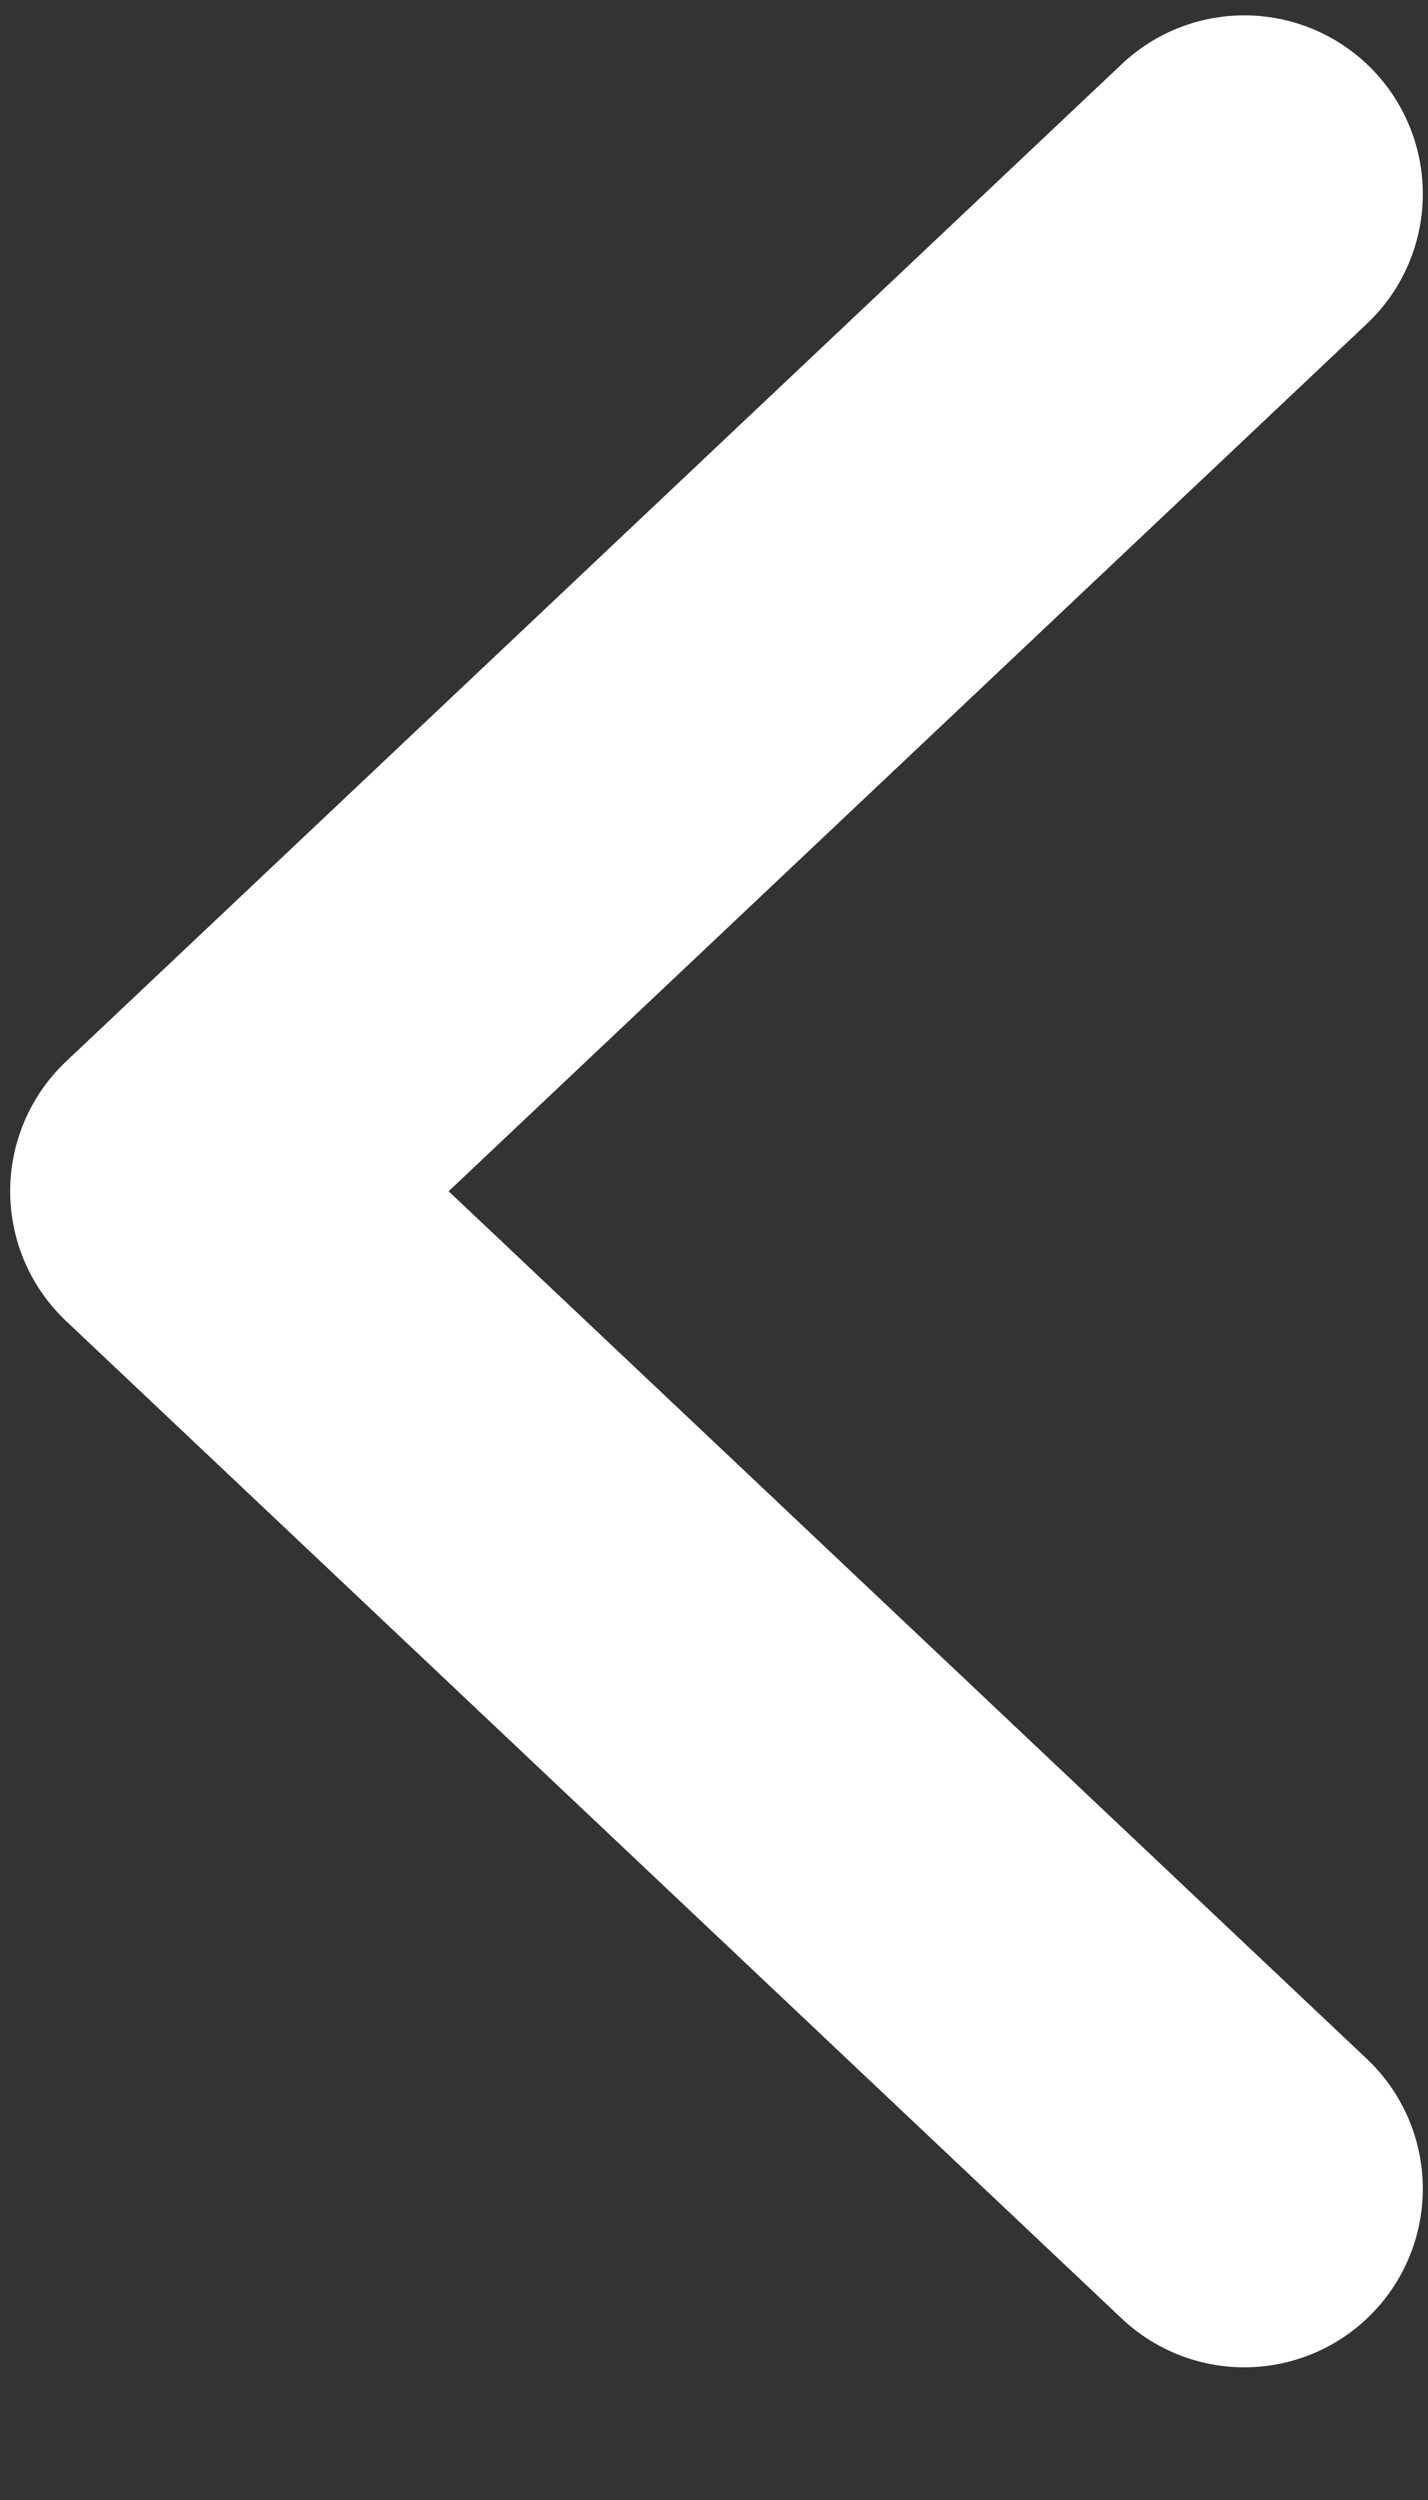
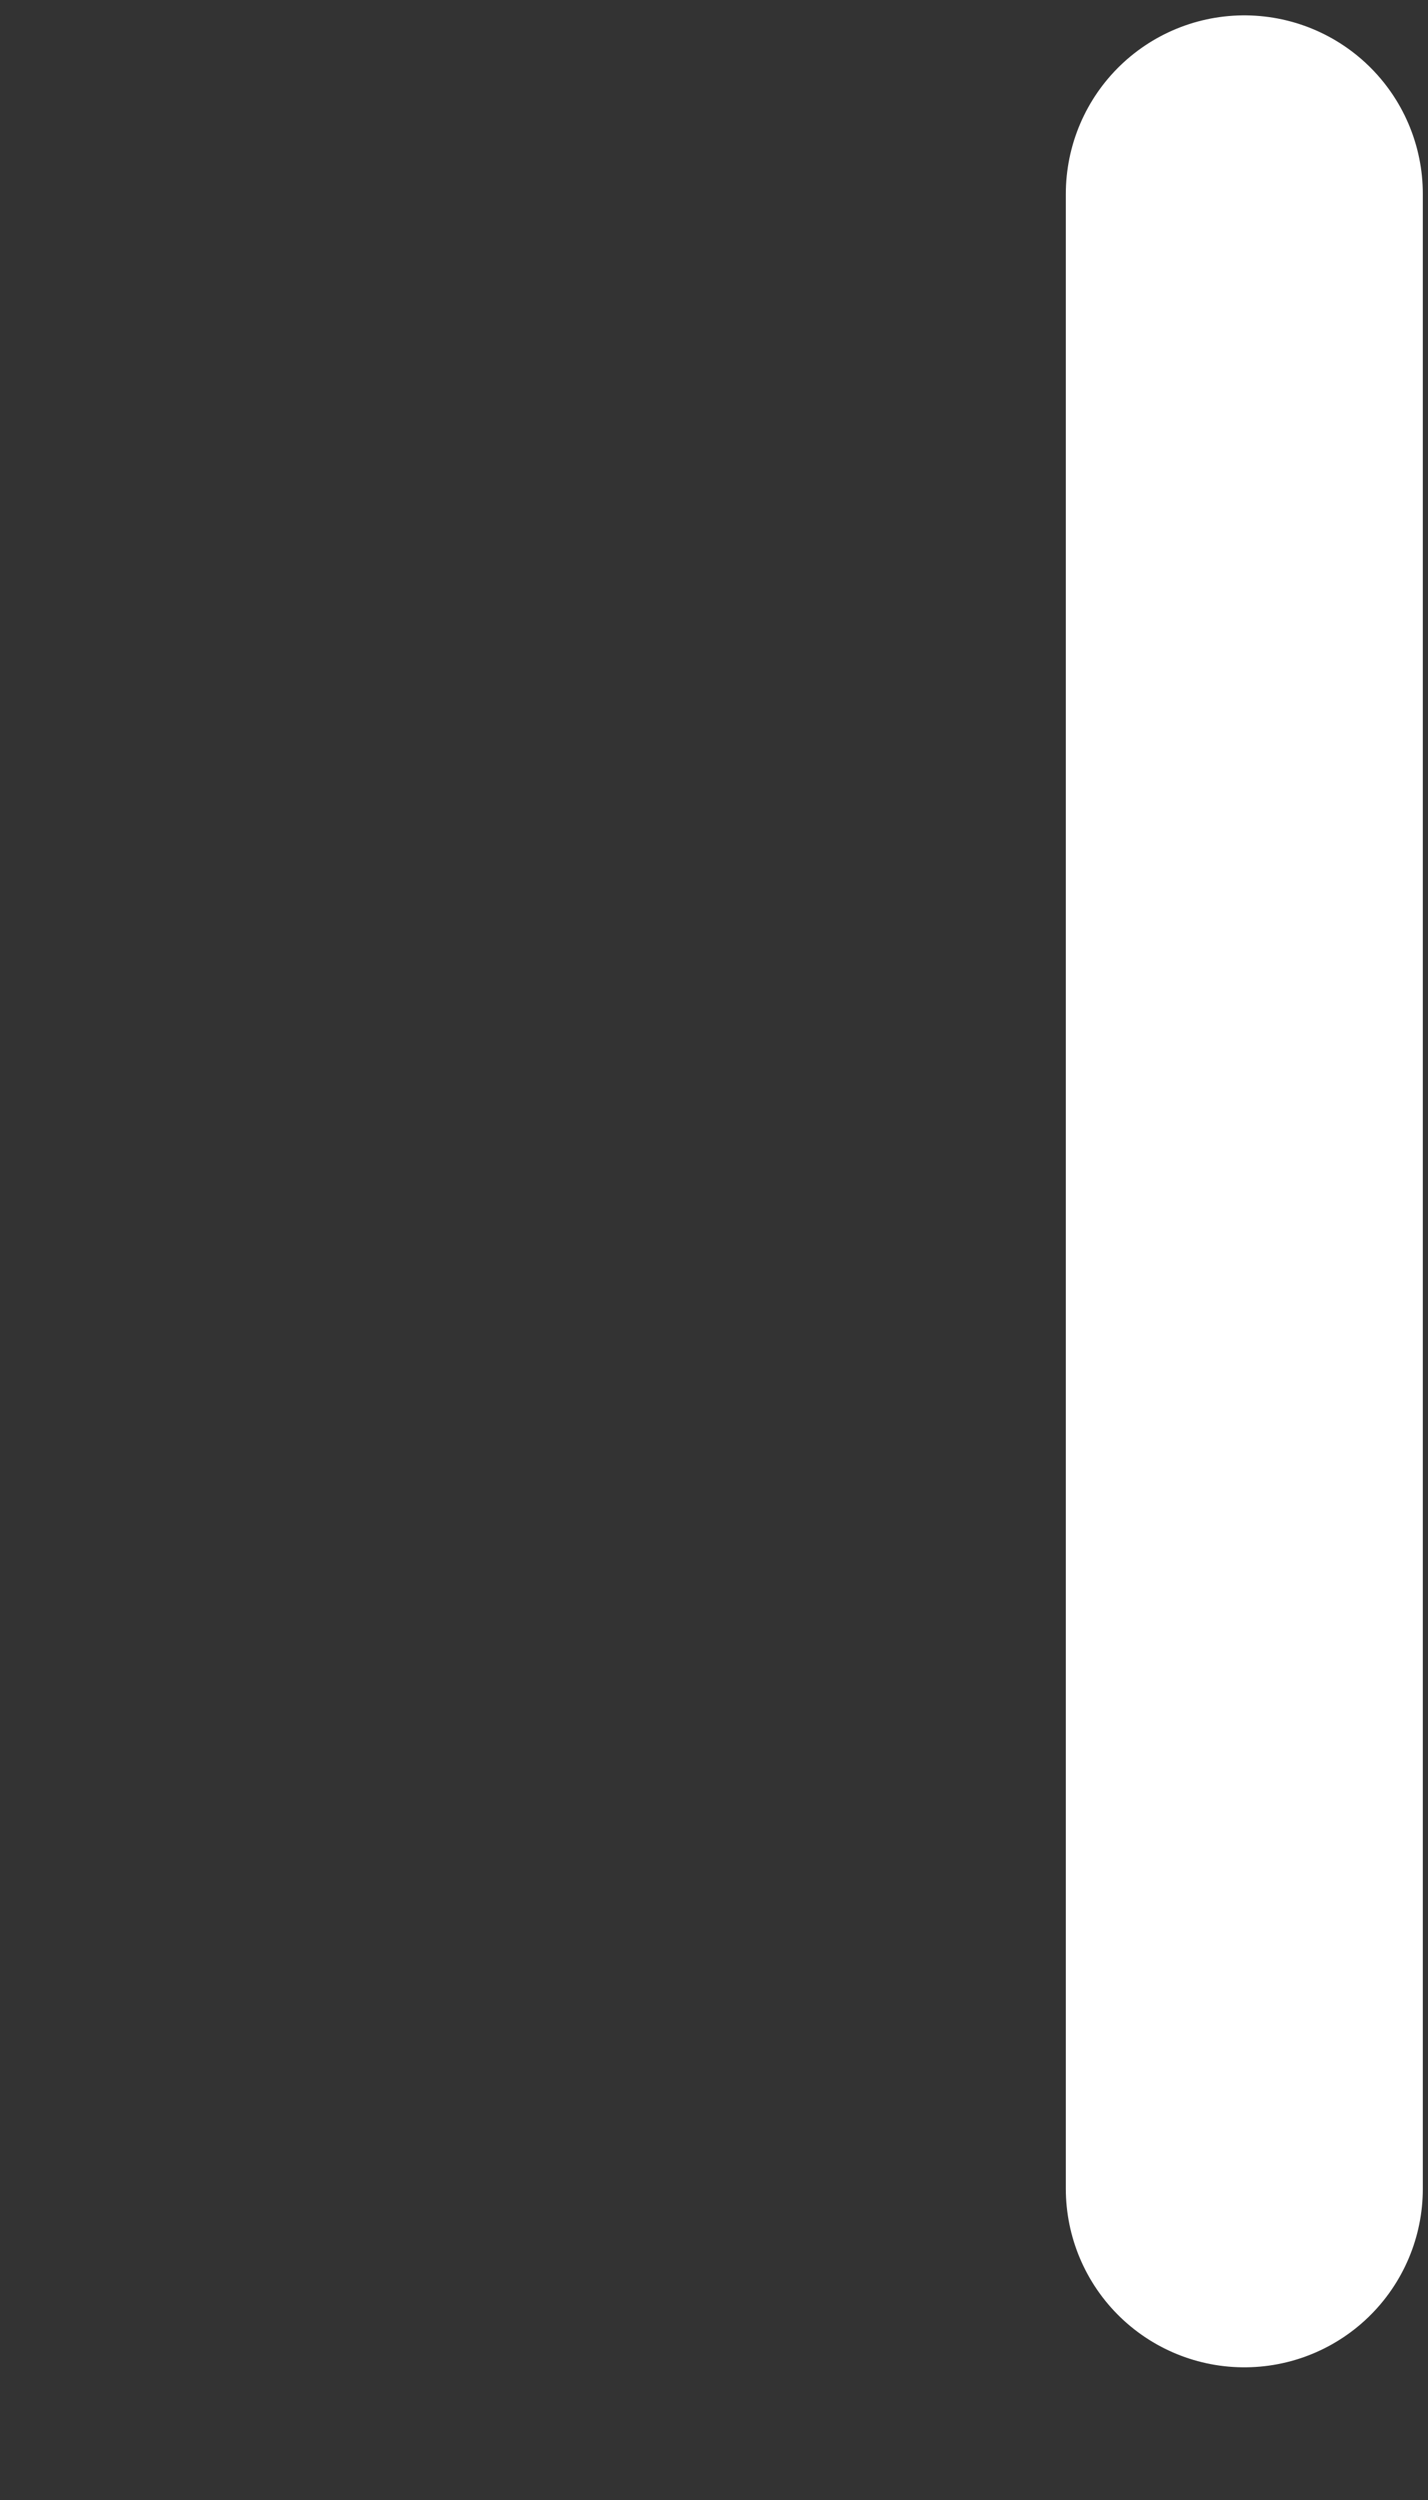
<svg xmlns="http://www.w3.org/2000/svg" width="8" height="14" viewBox="0 0 8 14" fill="none">
  <rect x="0" y="0" width="8" height="14" fill="#333333" stroke="none" />
-   <path d="M6.971 1.086L1.057 6.671L6.971 12.257" stroke="white" stroke-width="2" stroke-linecap="round" stroke-linejoin="round" />
+   <path d="M6.971 1.086L6.971 12.257" stroke="white" stroke-width="2" stroke-linecap="round" stroke-linejoin="round" />
</svg>